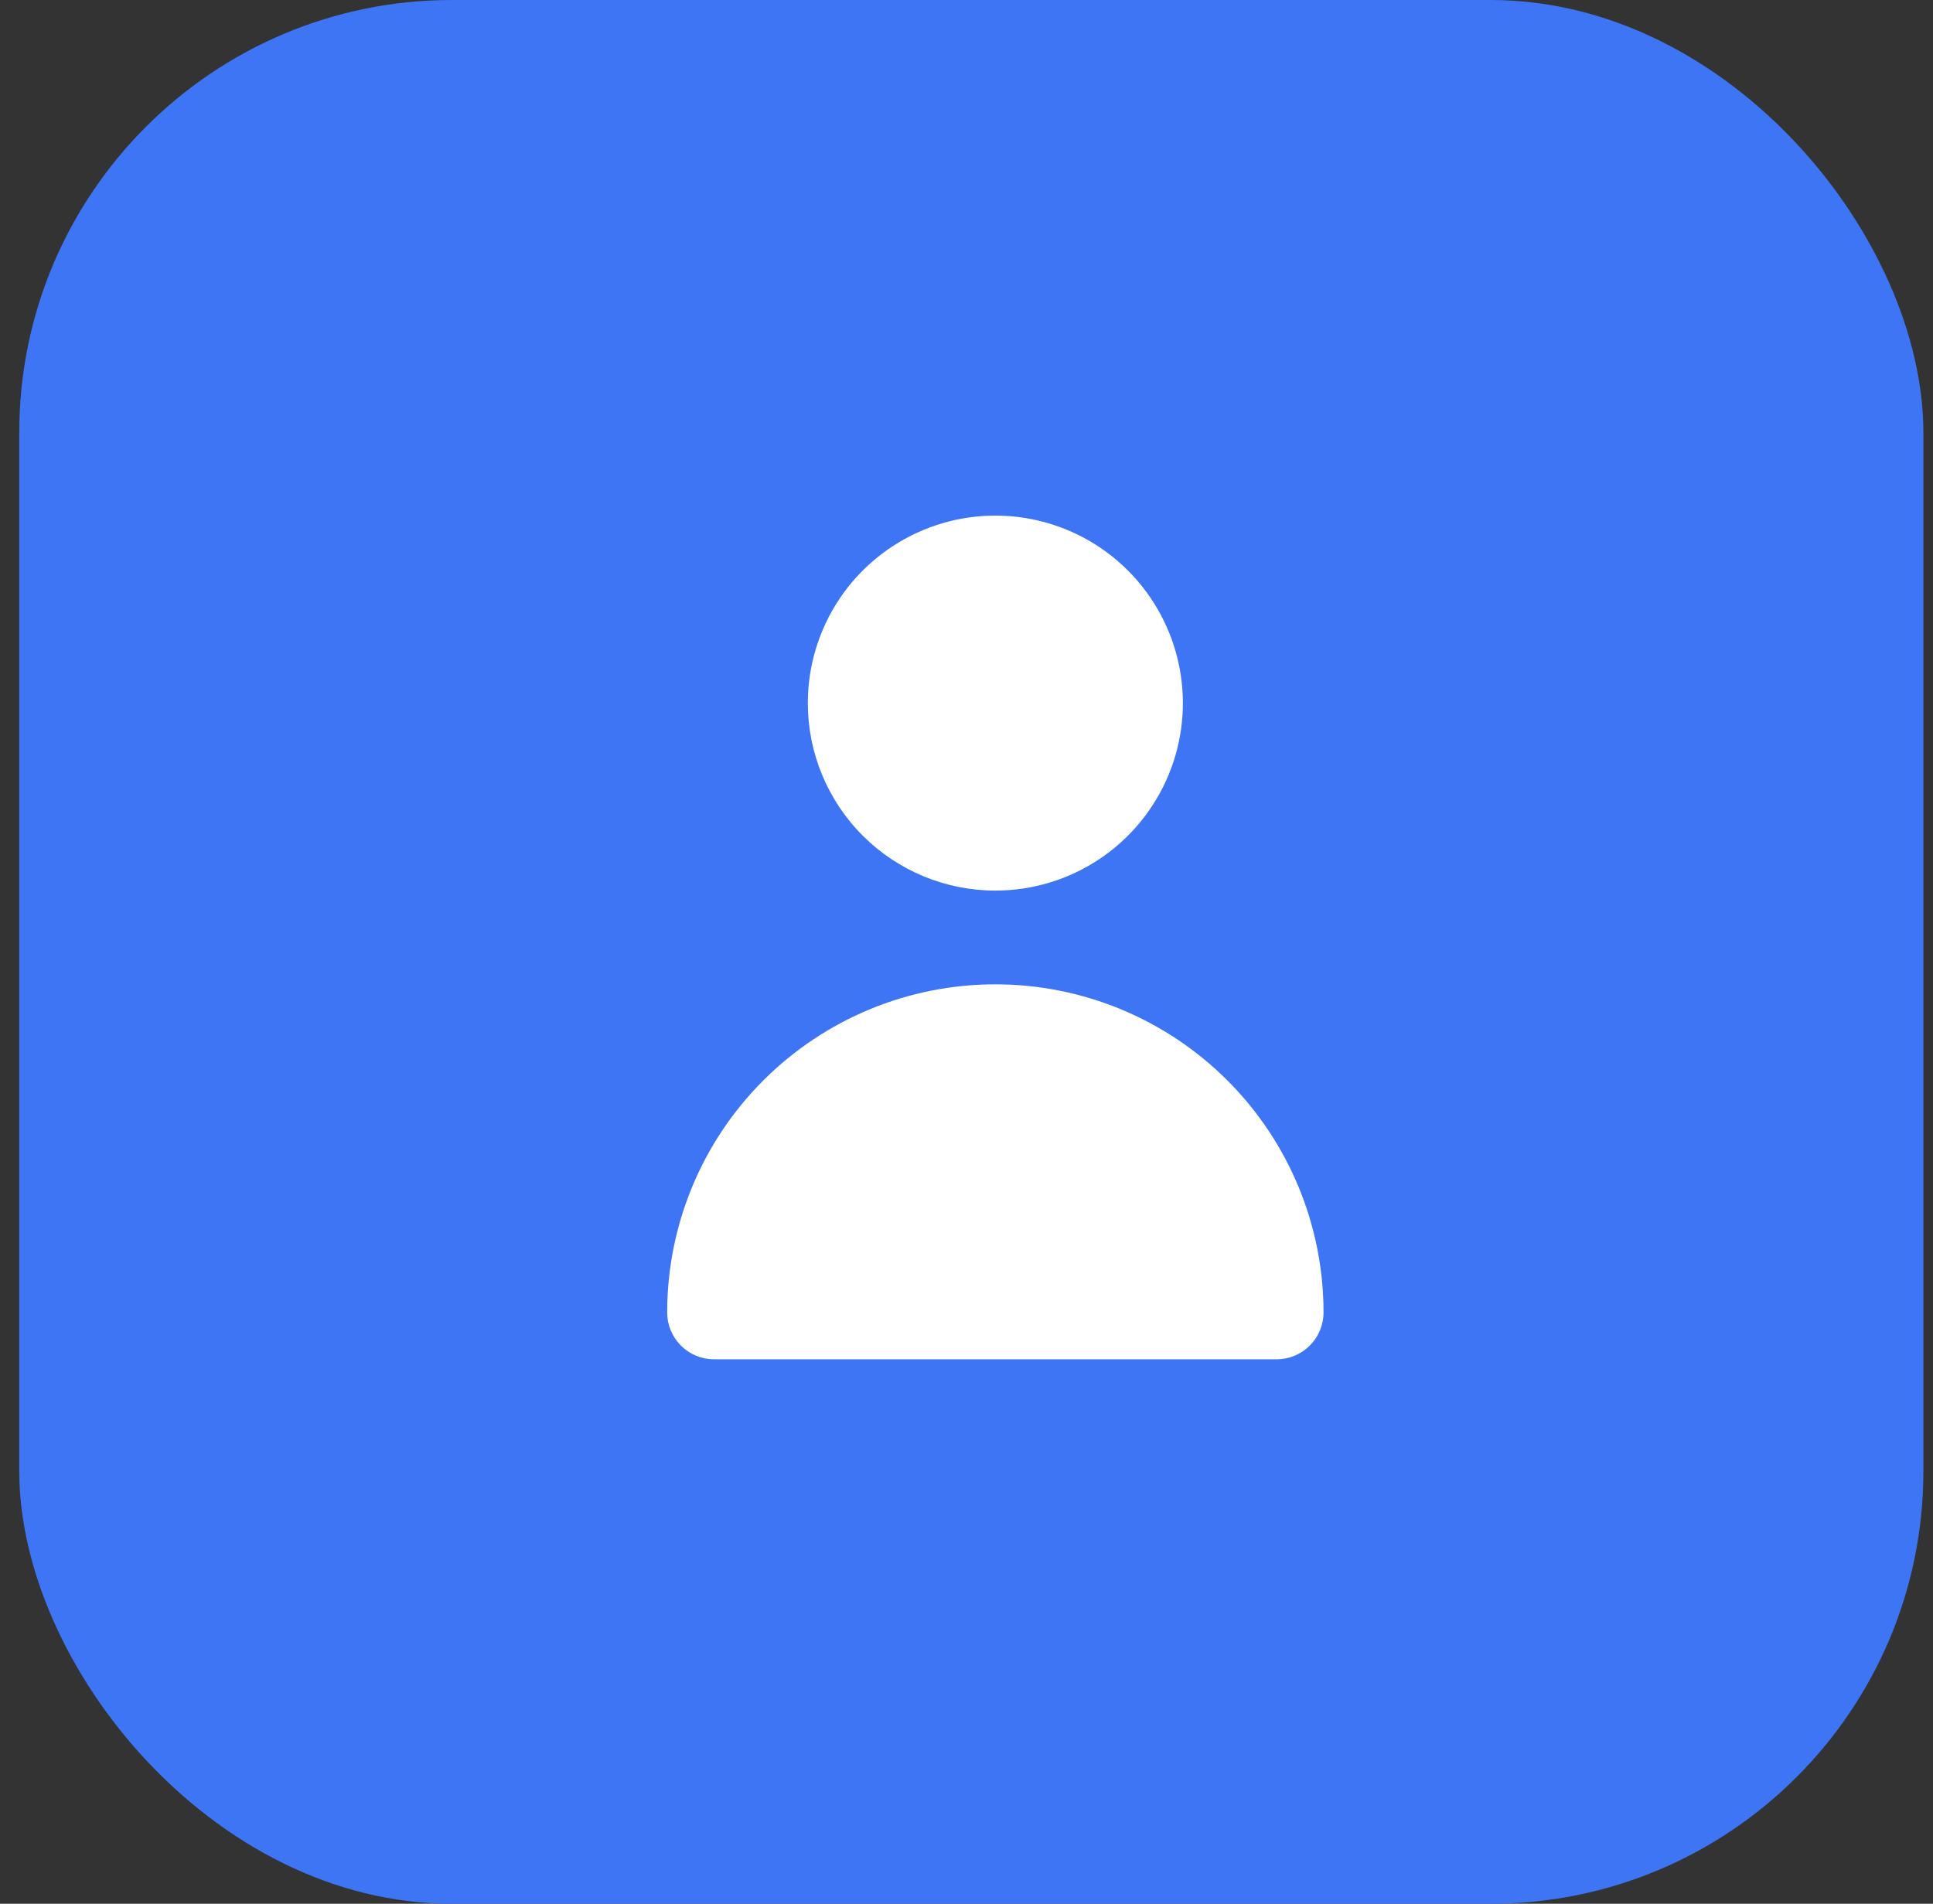
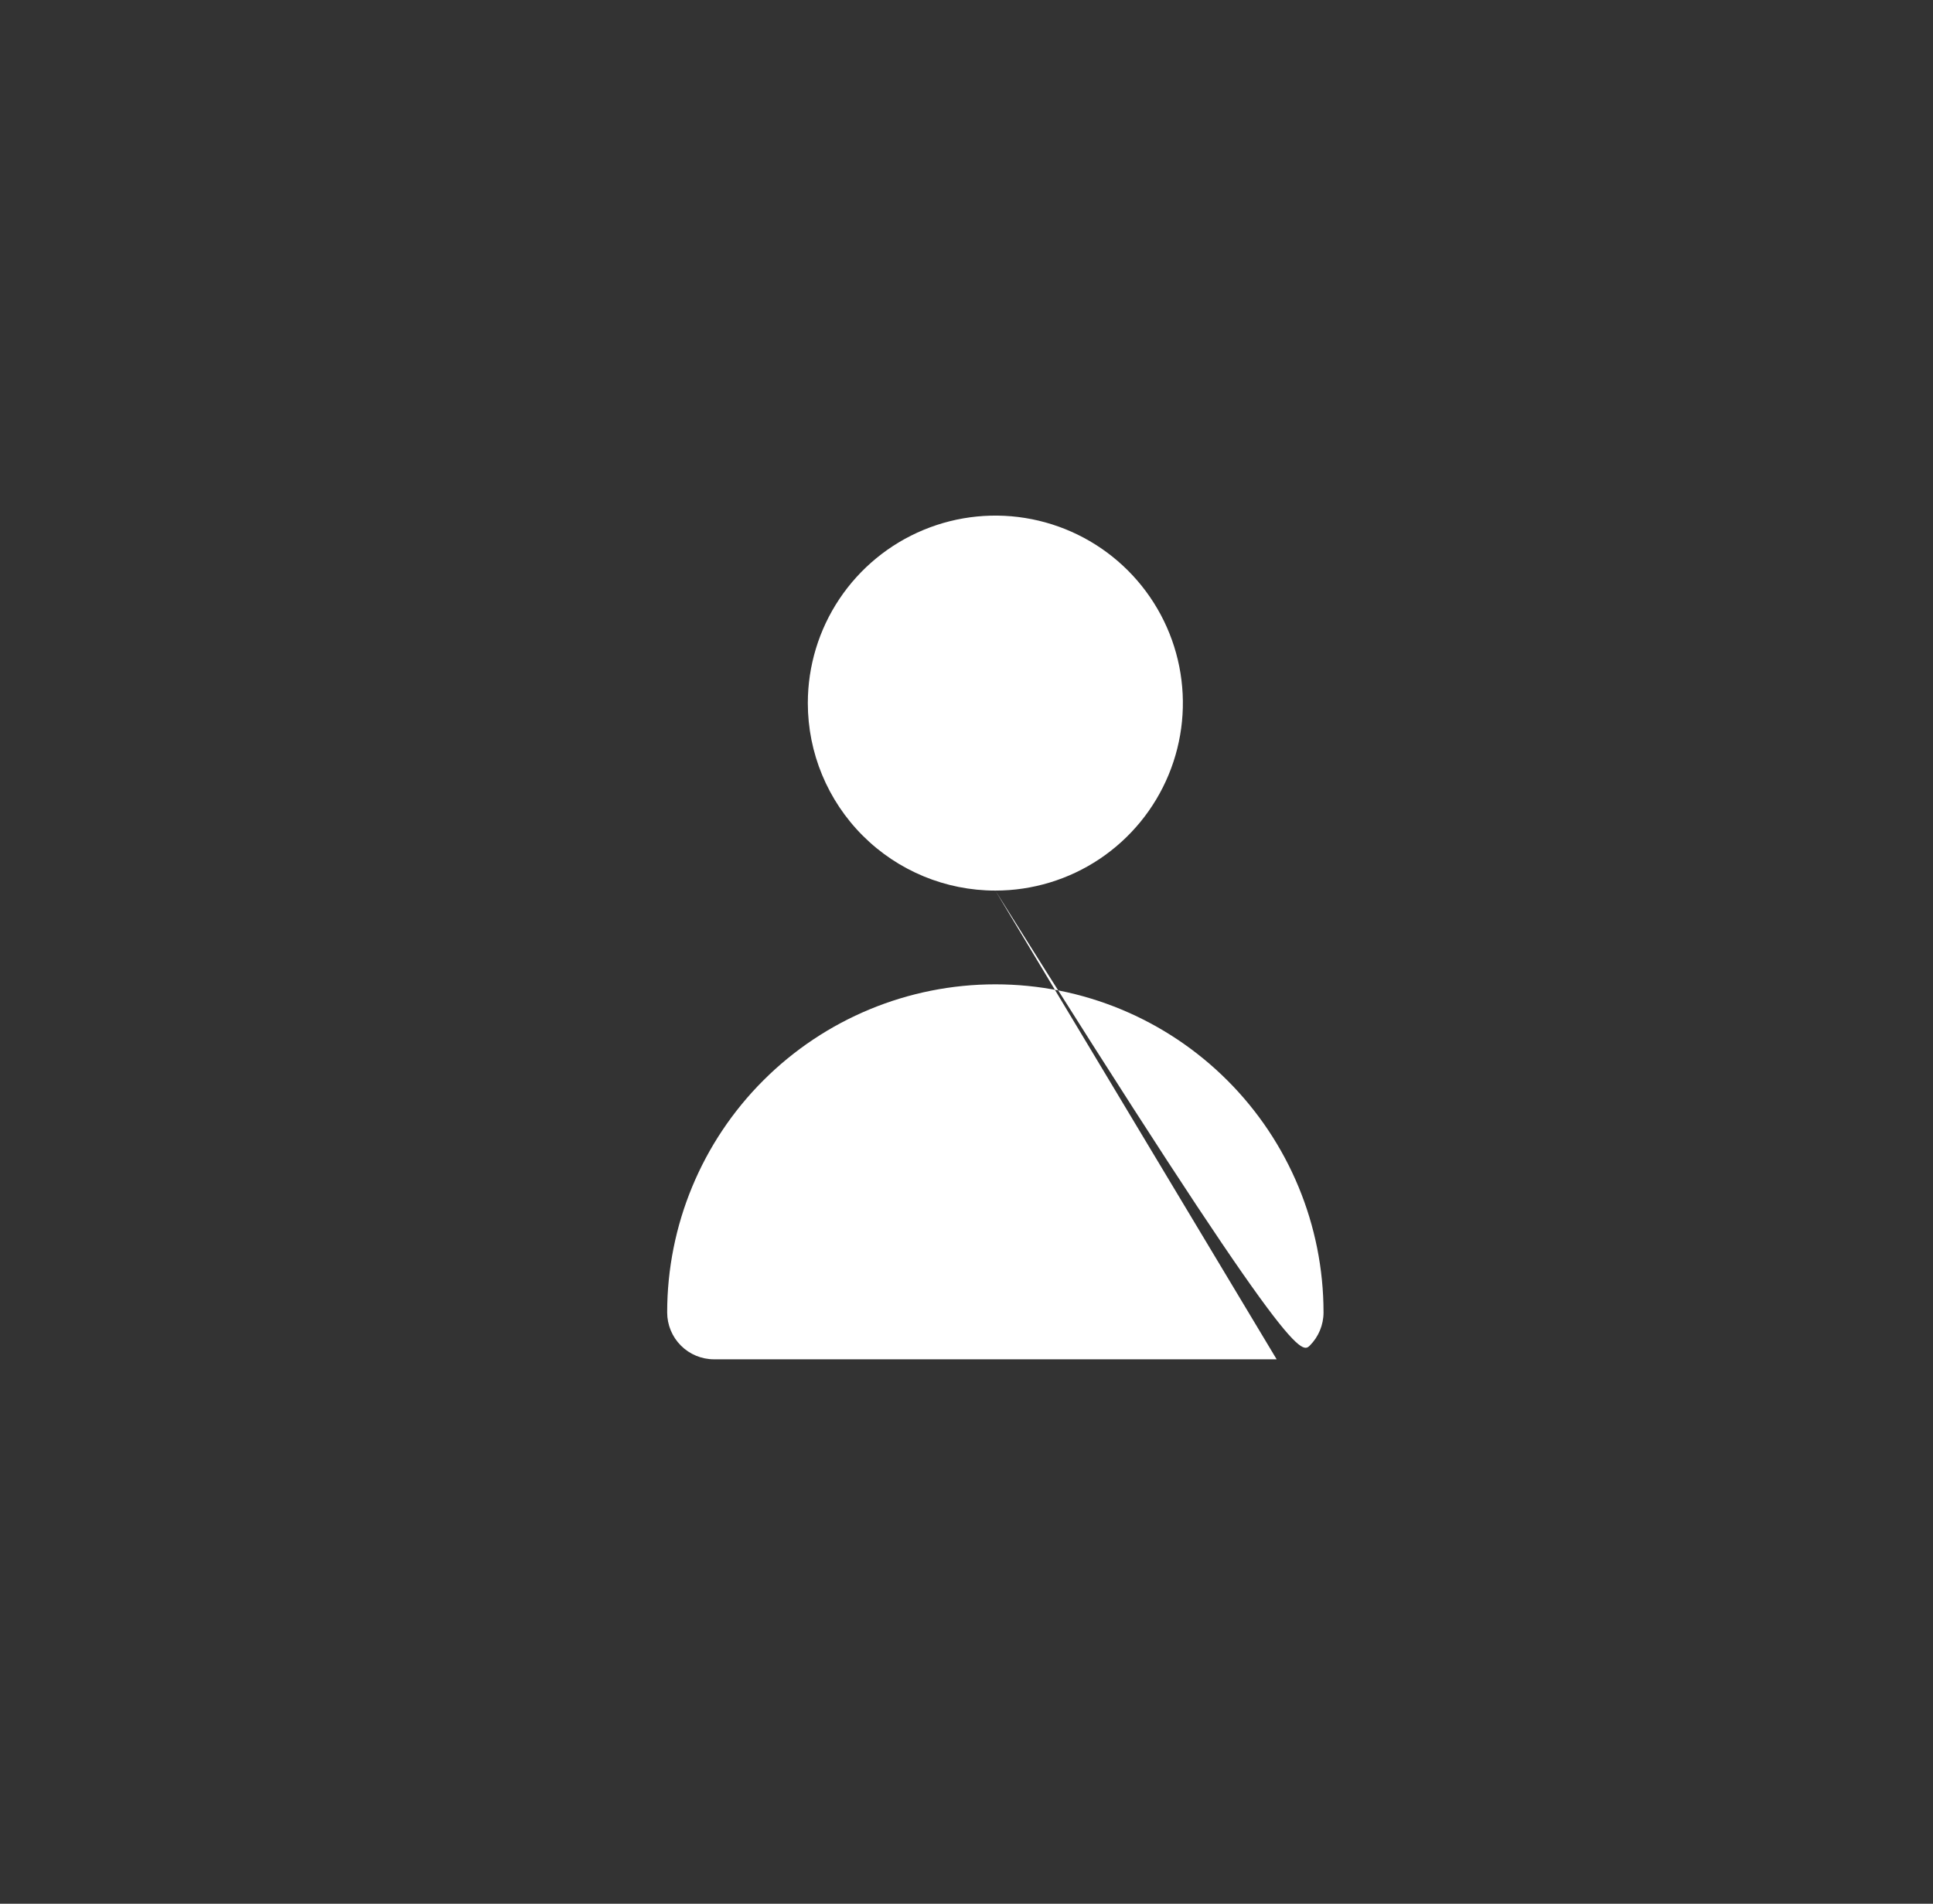
<svg xmlns="http://www.w3.org/2000/svg" width="67" height="66" viewBox="0 0 67 66" fill="none">
  <rect x="0" y="0" width="67" height="66" fill="#333333" stroke="none" />
-   <rect x="0.667" width="66" height="66" rx="15" fill="#3D75F5" />
-   <path d="M34.5 30.875C35.786 30.875 37.042 30.494 38.111 29.78C39.18 29.065 40.013 28.05 40.505 26.862C40.997 25.675 41.126 24.368 40.875 23.107C40.624 21.846 40.005 20.688 39.096 19.779C38.187 18.87 37.029 18.251 35.768 18C34.507 17.749 33.2 17.878 32.013 18.37C30.825 18.862 29.81 19.695 29.095 20.764C28.381 21.833 28 23.089 28 24.375C28 26.099 28.685 27.752 29.904 28.971C31.123 30.19 32.776 30.875 34.5 30.875ZM44.25 47.125C44.681 47.125 45.094 46.954 45.399 46.649C45.704 46.344 45.875 45.931 45.875 45.5C45.875 42.483 44.677 39.59 42.543 37.457C40.41 35.323 37.517 34.125 34.5 34.125C31.483 34.125 28.59 35.323 26.457 37.457C24.323 39.59 23.125 42.483 23.125 45.5C23.125 45.931 23.296 46.344 23.601 46.649C23.906 46.954 24.319 47.125 24.75 47.125H44.25Z" fill="white" />
+   <path d="M34.5 30.875C35.786 30.875 37.042 30.494 38.111 29.78C39.18 29.065 40.013 28.05 40.505 26.862C40.997 25.675 41.126 24.368 40.875 23.107C40.624 21.846 40.005 20.688 39.096 19.779C38.187 18.87 37.029 18.251 35.768 18C34.507 17.749 33.2 17.878 32.013 18.37C30.825 18.862 29.81 19.695 29.095 20.764C28.381 21.833 28 23.089 28 24.375C28 26.099 28.685 27.752 29.904 28.971C31.123 30.19 32.776 30.875 34.5 30.875ZC44.681 47.125 45.094 46.954 45.399 46.649C45.704 46.344 45.875 45.931 45.875 45.5C45.875 42.483 44.677 39.59 42.543 37.457C40.41 35.323 37.517 34.125 34.5 34.125C31.483 34.125 28.59 35.323 26.457 37.457C24.323 39.59 23.125 42.483 23.125 45.5C23.125 45.931 23.296 46.344 23.601 46.649C23.906 46.954 24.319 47.125 24.75 47.125H44.25Z" fill="white" />
</svg>